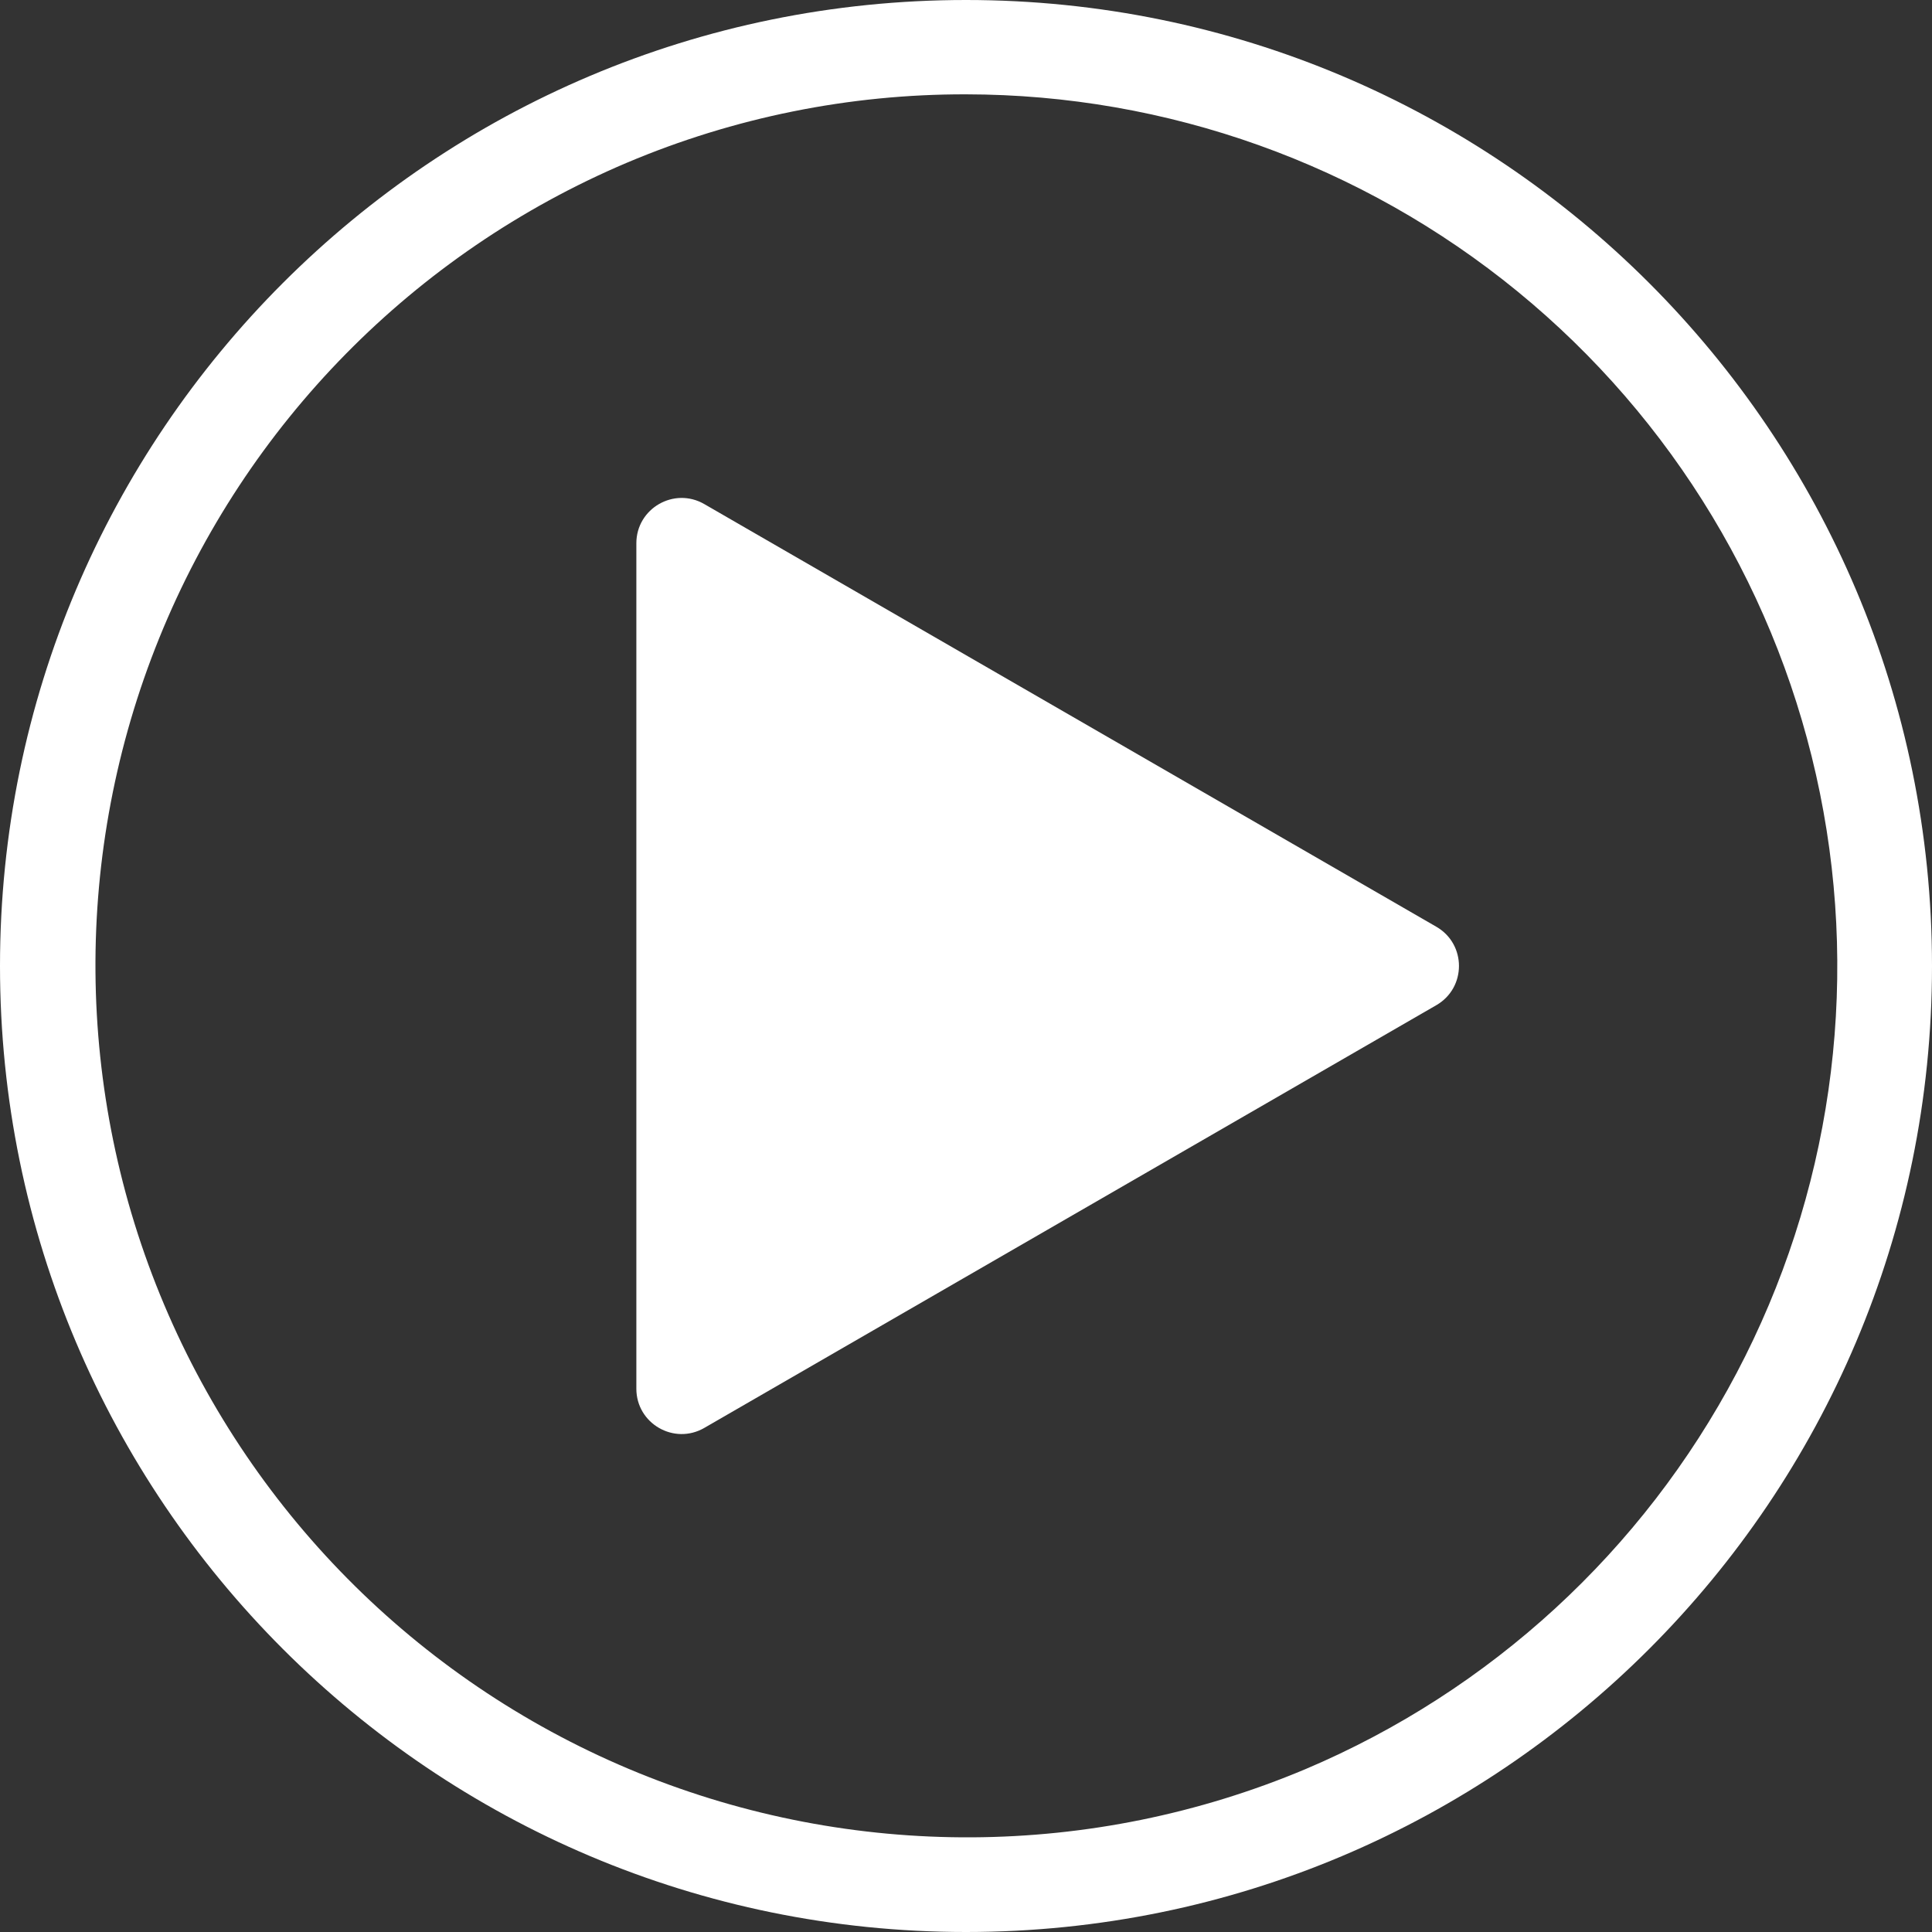
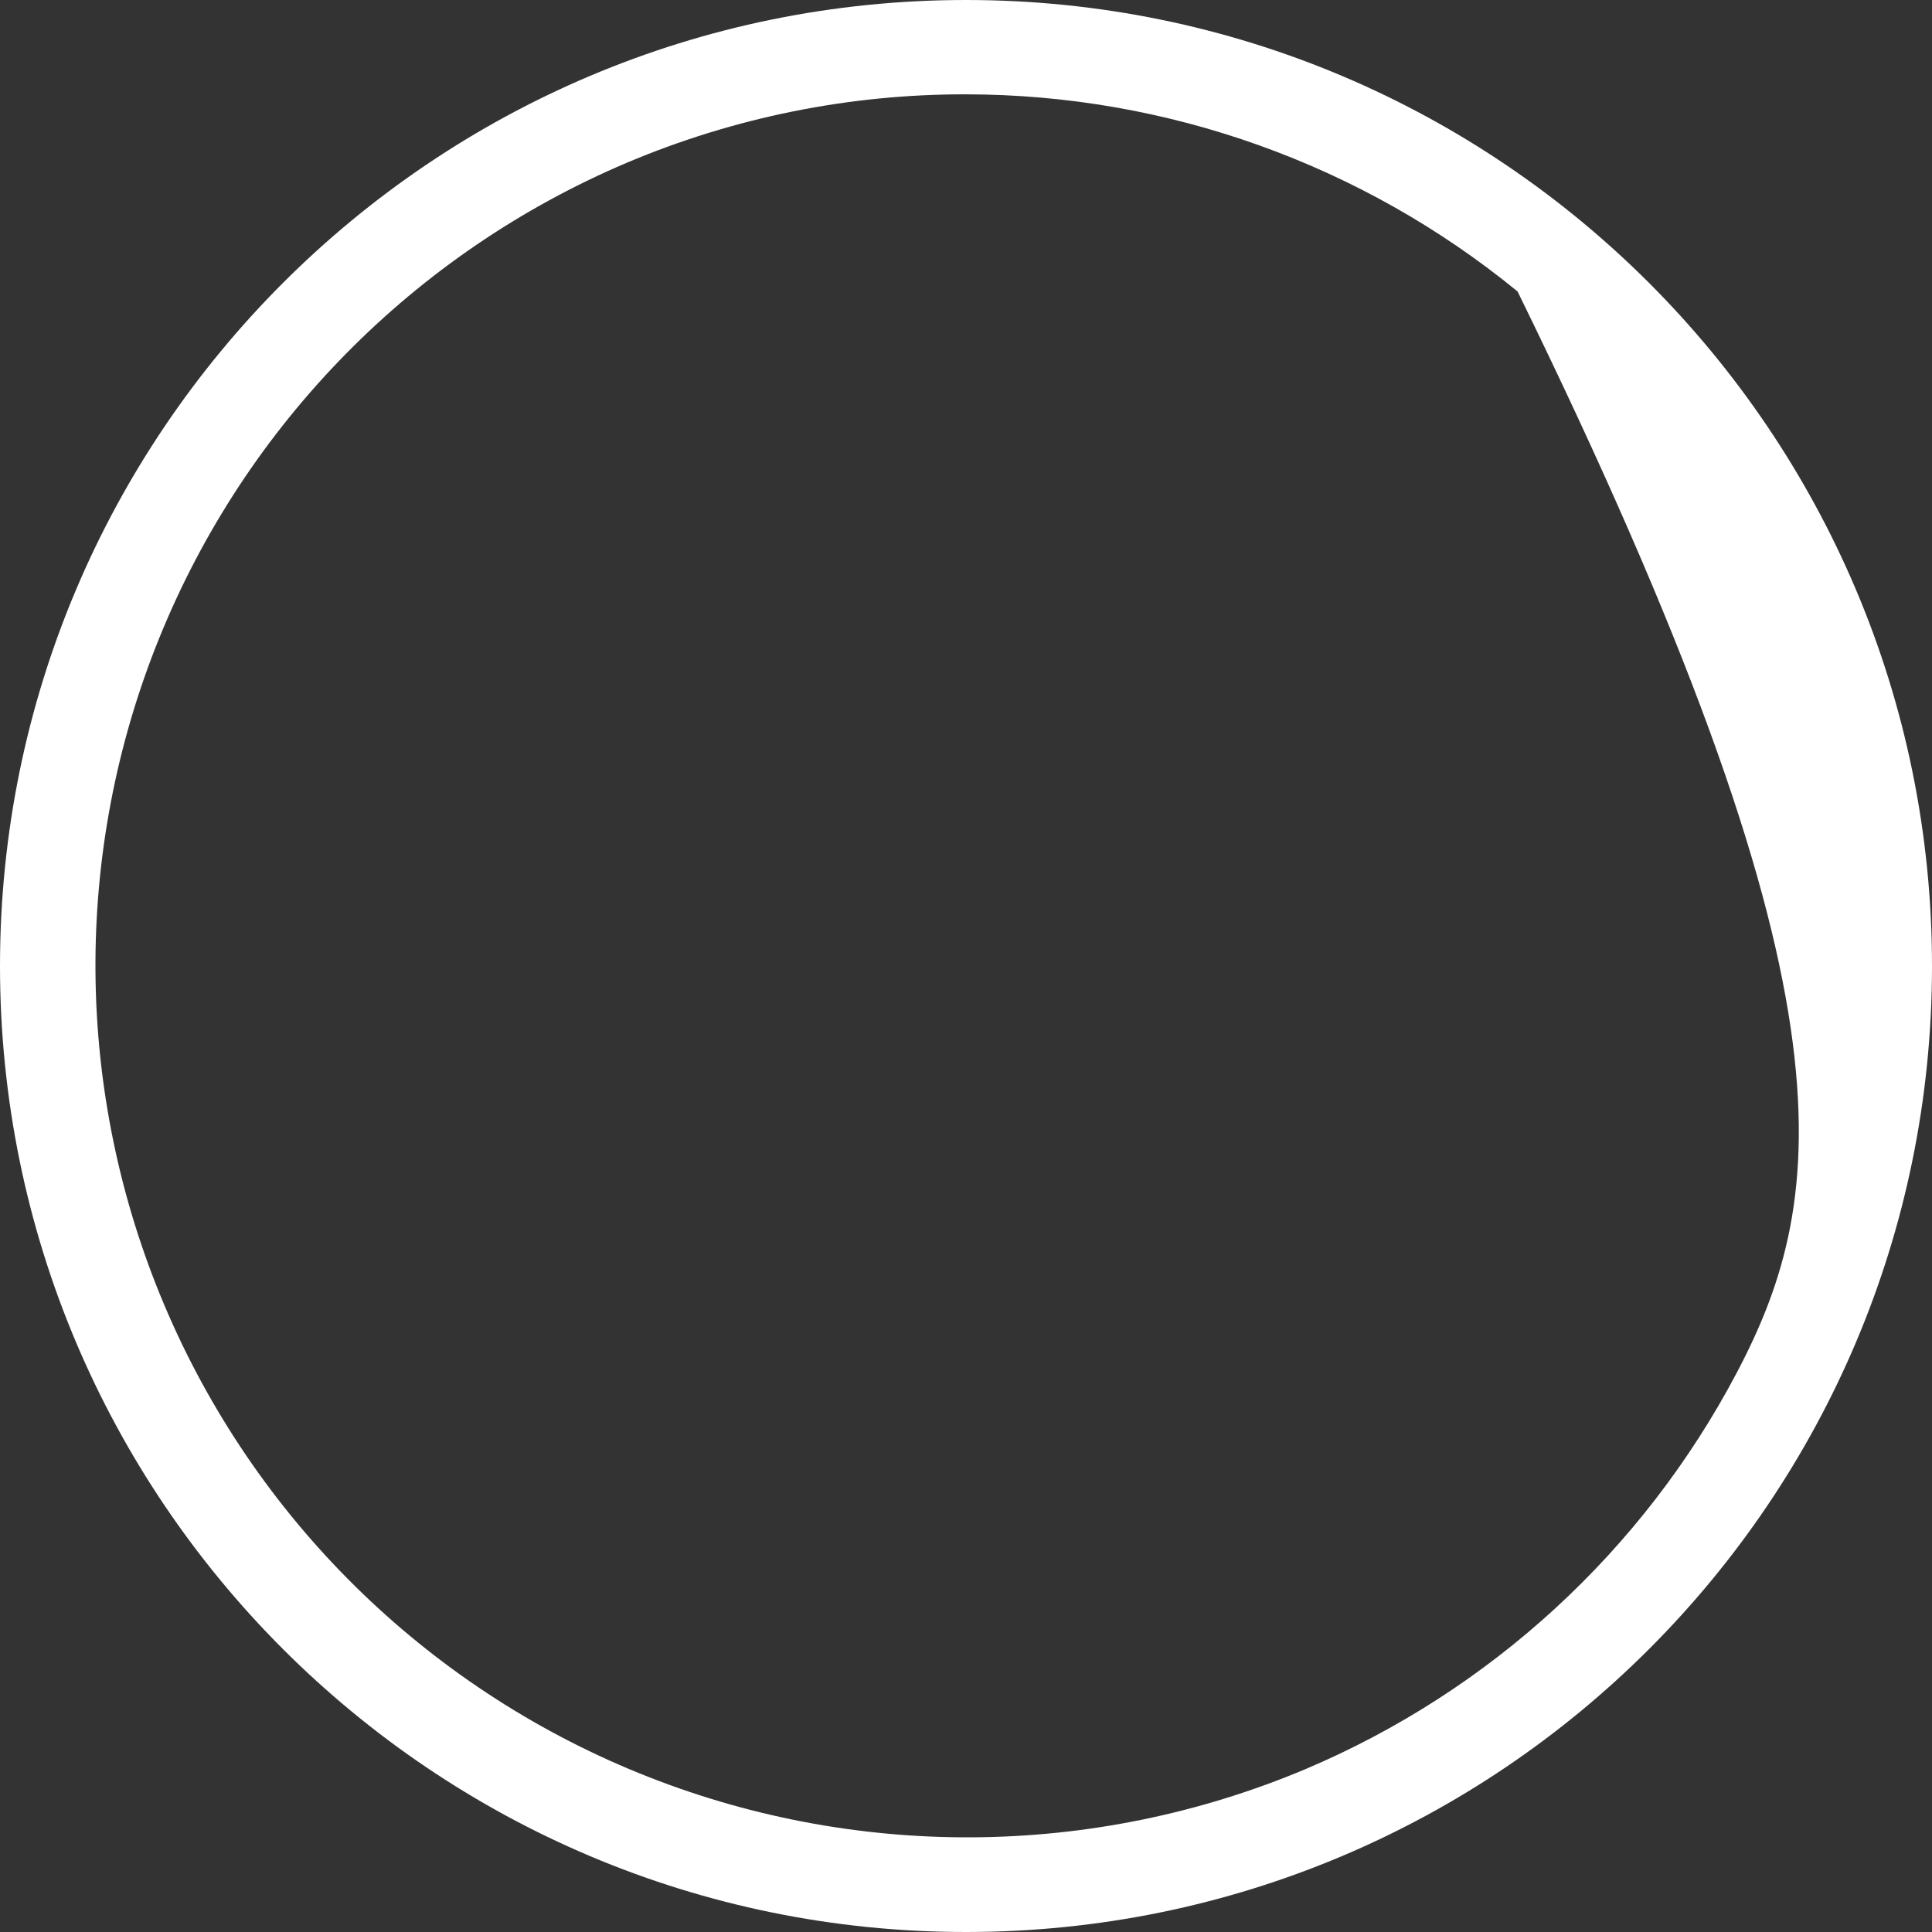
<svg xmlns="http://www.w3.org/2000/svg" width="512" height="512" viewBox="0 0 512 512" fill="none">
  <rect x="0" y="0" width="512" height="512" fill="#333333" stroke="none" />
  <g clip-path="url(#clip0_90_24)">
-     <path d="M256 25C309.291 25.038 360.932 43.496 402.174 77.246C443.416 110.996 471.724 157.965 482.304 210.195C492.884 262.426 485.085 316.708 460.229 363.848C435.372 410.987 394.986 448.086 345.91 468.86C289.478 492.582 225.94 492.943 169.243 469.862C112.546 446.782 67.324 402.147 43.505 345.756C19.686 289.365 19.217 225.827 42.2 169.091C65.183 112.354 109.74 67.056 166.09 43.14C194.534 31.105 225.115 24.935 256 25ZM256 0C114.61 0 0 114.63 0 256C0 397.37 114.61 512 256 512C397.39 512 512 397.39 512 256C512 114.61 397.39 0 256 0Z" fill="white" />
-     <path d="M168.64 143.975C168.64 134.738 178.64 128.964 186.64 133.583L380.643 245.599C388.642 250.217 388.643 261.763 380.644 266.382L186.641 378.415C178.641 383.035 168.64 377.261 168.64 368.023V143.975Z" fill="white" />
+     <path d="M256 25C309.291 25.038 360.932 43.496 402.174 77.246C492.884 262.426 485.085 316.708 460.229 363.848C435.372 410.987 394.986 448.086 345.91 468.86C289.478 492.582 225.94 492.943 169.243 469.862C112.546 446.782 67.324 402.147 43.505 345.756C19.686 289.365 19.217 225.827 42.2 169.091C65.183 112.354 109.74 67.056 166.09 43.14C194.534 31.105 225.115 24.935 256 25ZM256 0C114.61 0 0 114.63 0 256C0 397.37 114.61 512 256 512C397.39 512 512 397.39 512 256C512 114.61 397.39 0 256 0Z" fill="white" />
  </g>
  <defs>
    <clipPath id="clip0_90_24">
      <rect width="512" height="512" fill="white" />
    </clipPath>
  </defs>
</svg>